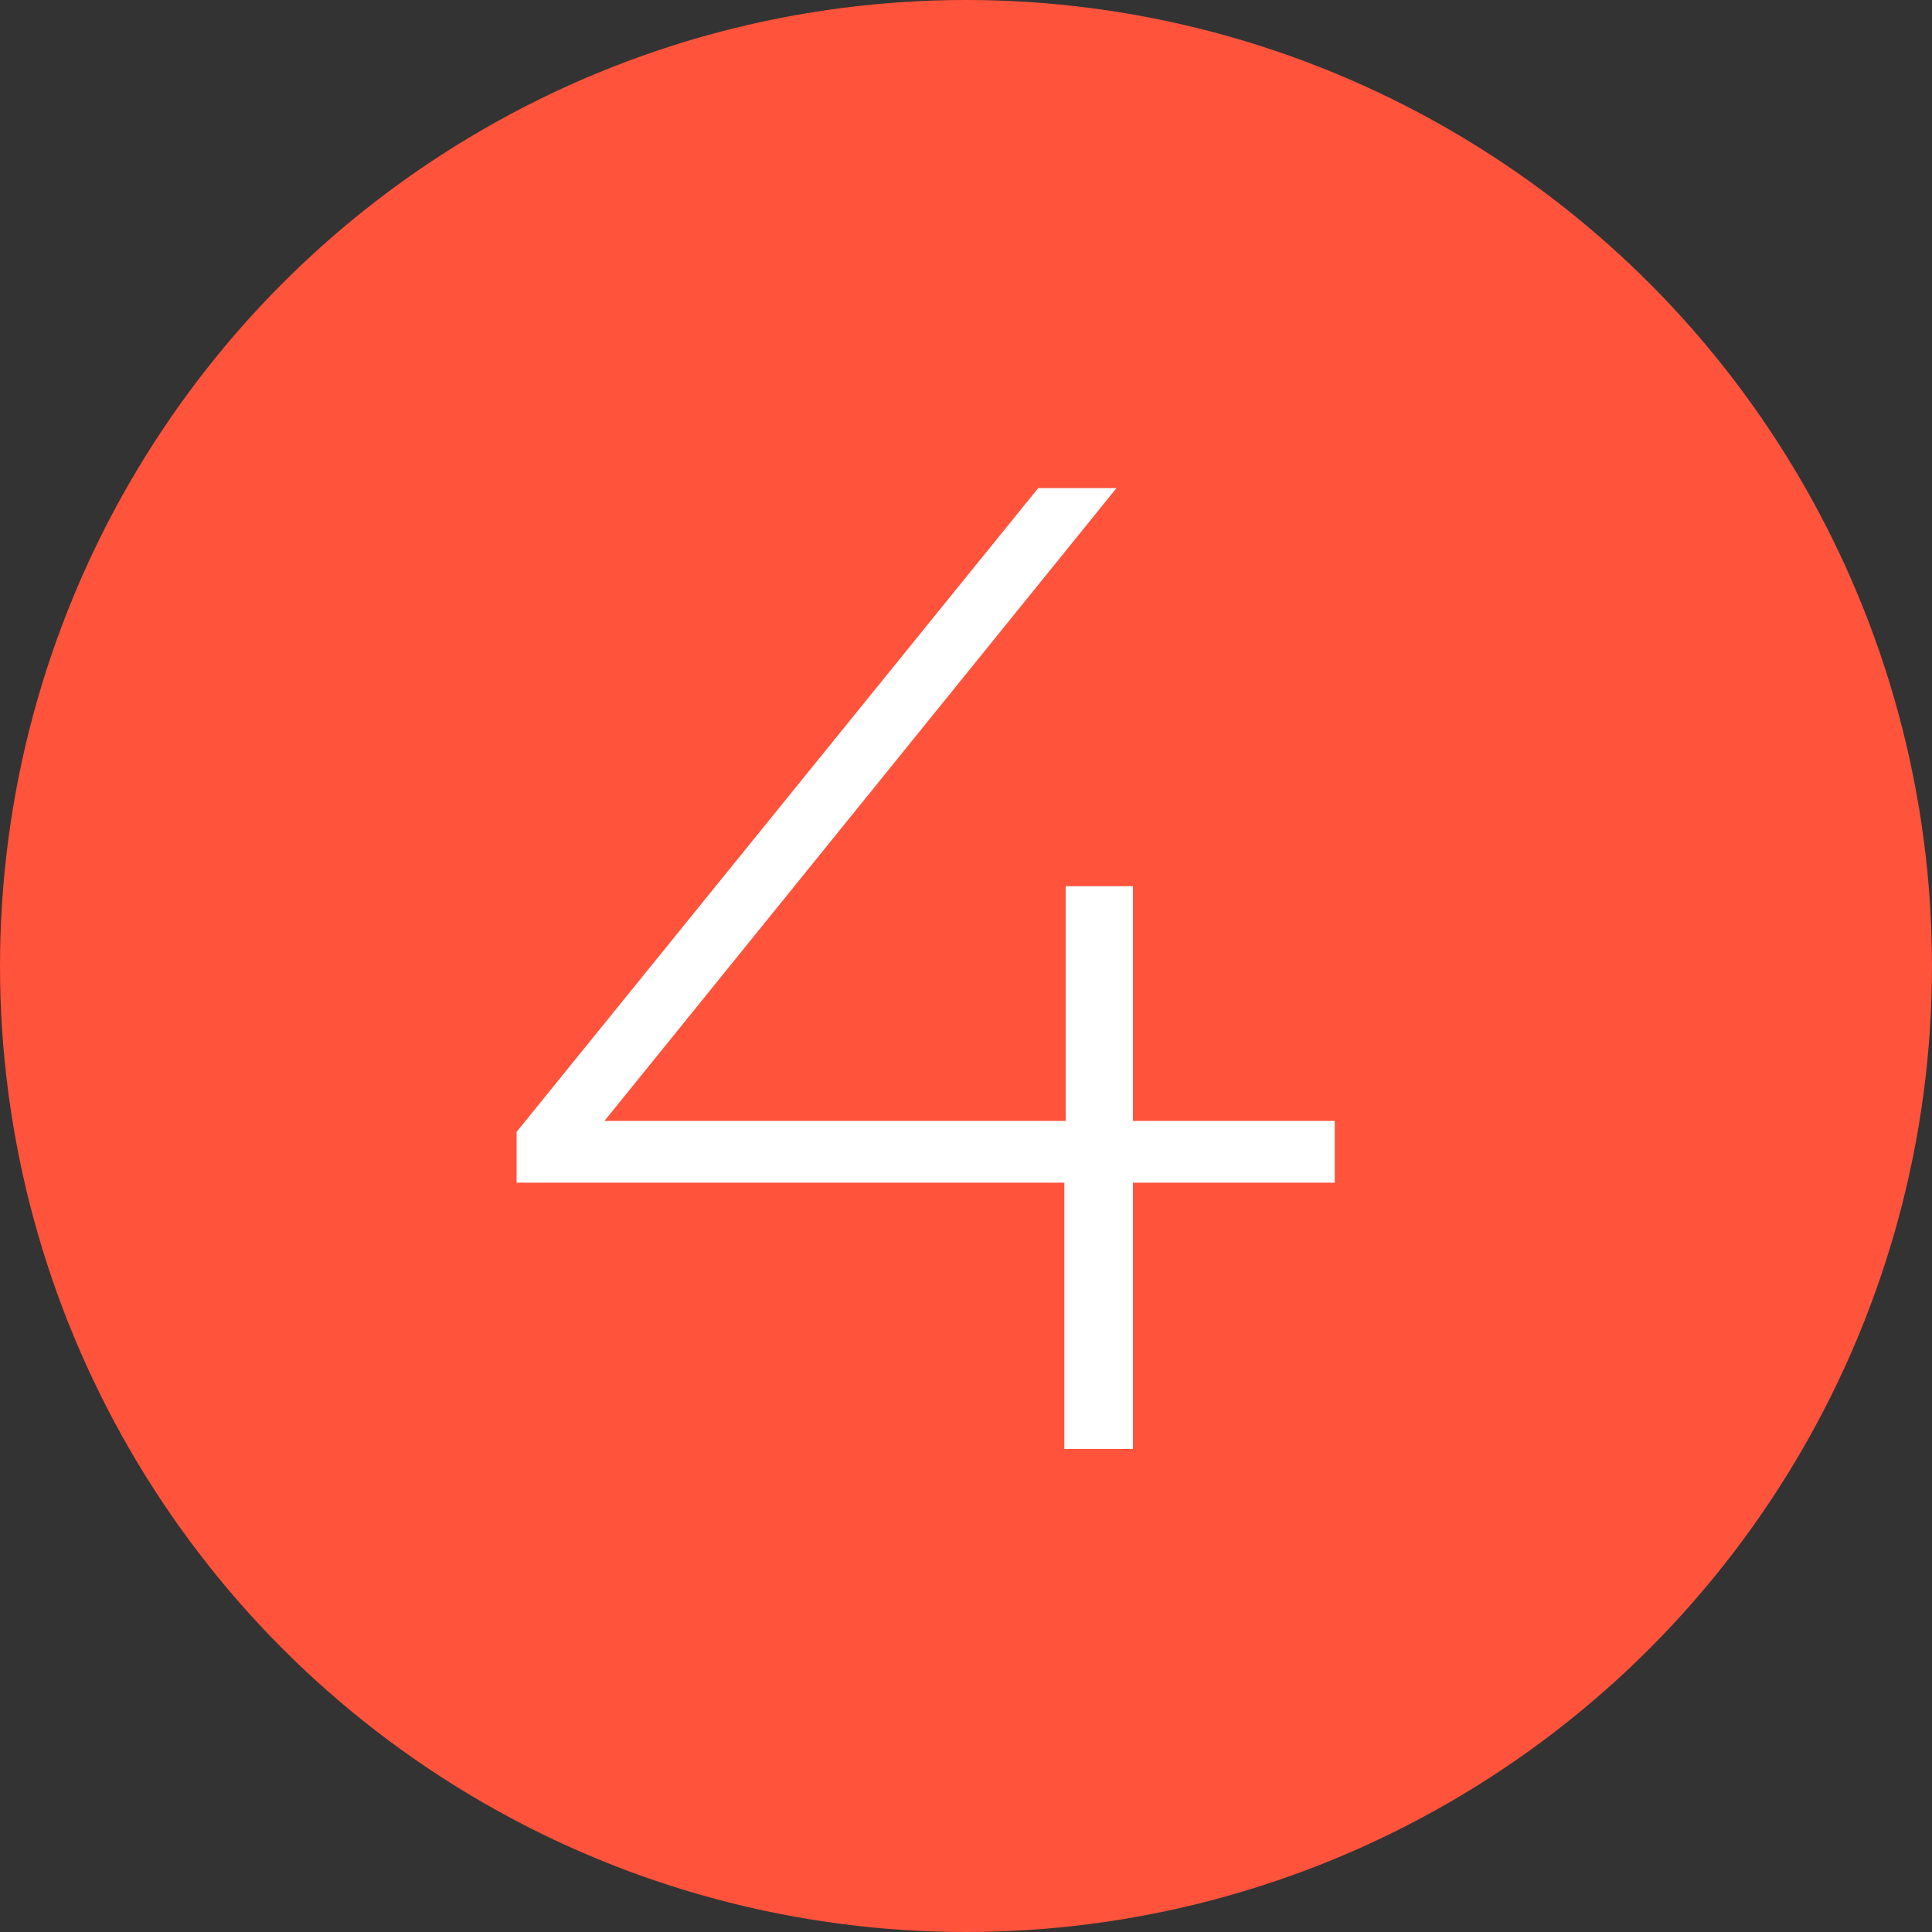
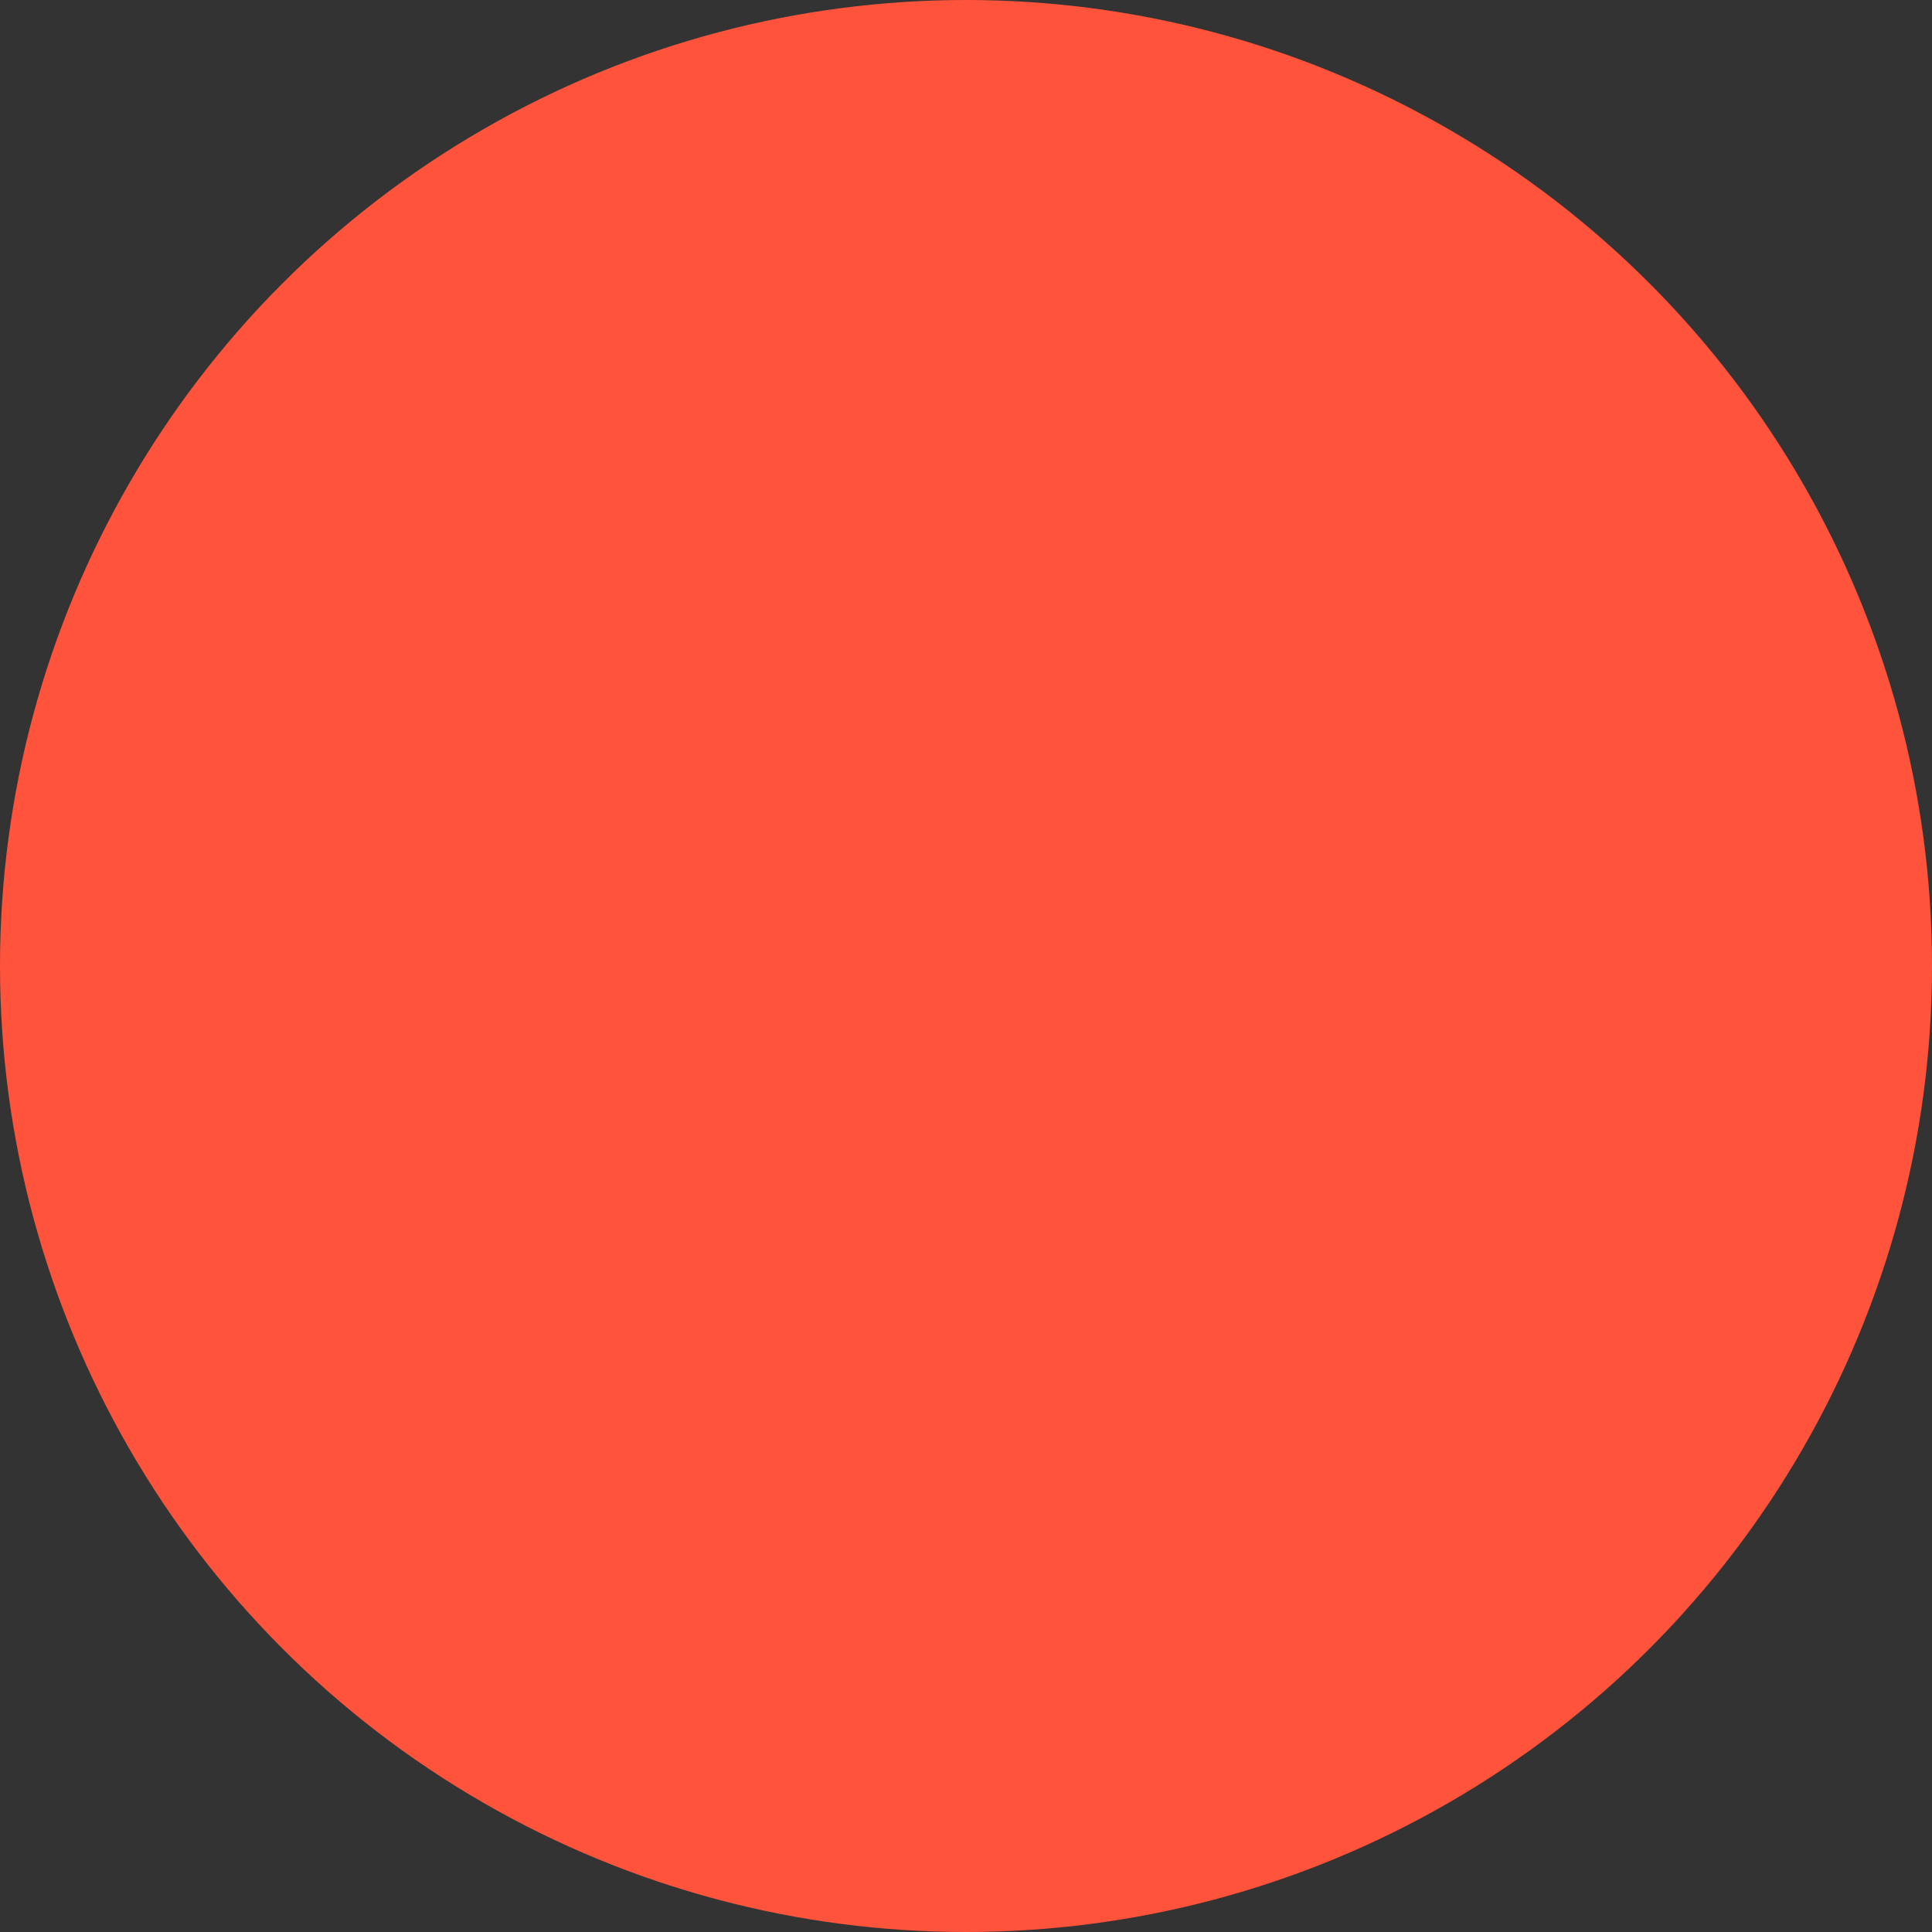
<svg xmlns="http://www.w3.org/2000/svg" width="76" height="76" viewBox="0 0 76 76" fill="none">
  <rect x="0" y="0" width="76" height="76" fill="#333333" stroke="none" />
  <circle cx="38" cy="38" r="38" fill="#FF533C" />
-   <path d="M52.506 46.524H44.568V57H41.868V46.524H20.322V44.526L40.842 19.2H43.92L23.778 44.094H41.922V34.86H44.568V44.094H52.506V46.524Z" fill="white" />
</svg>